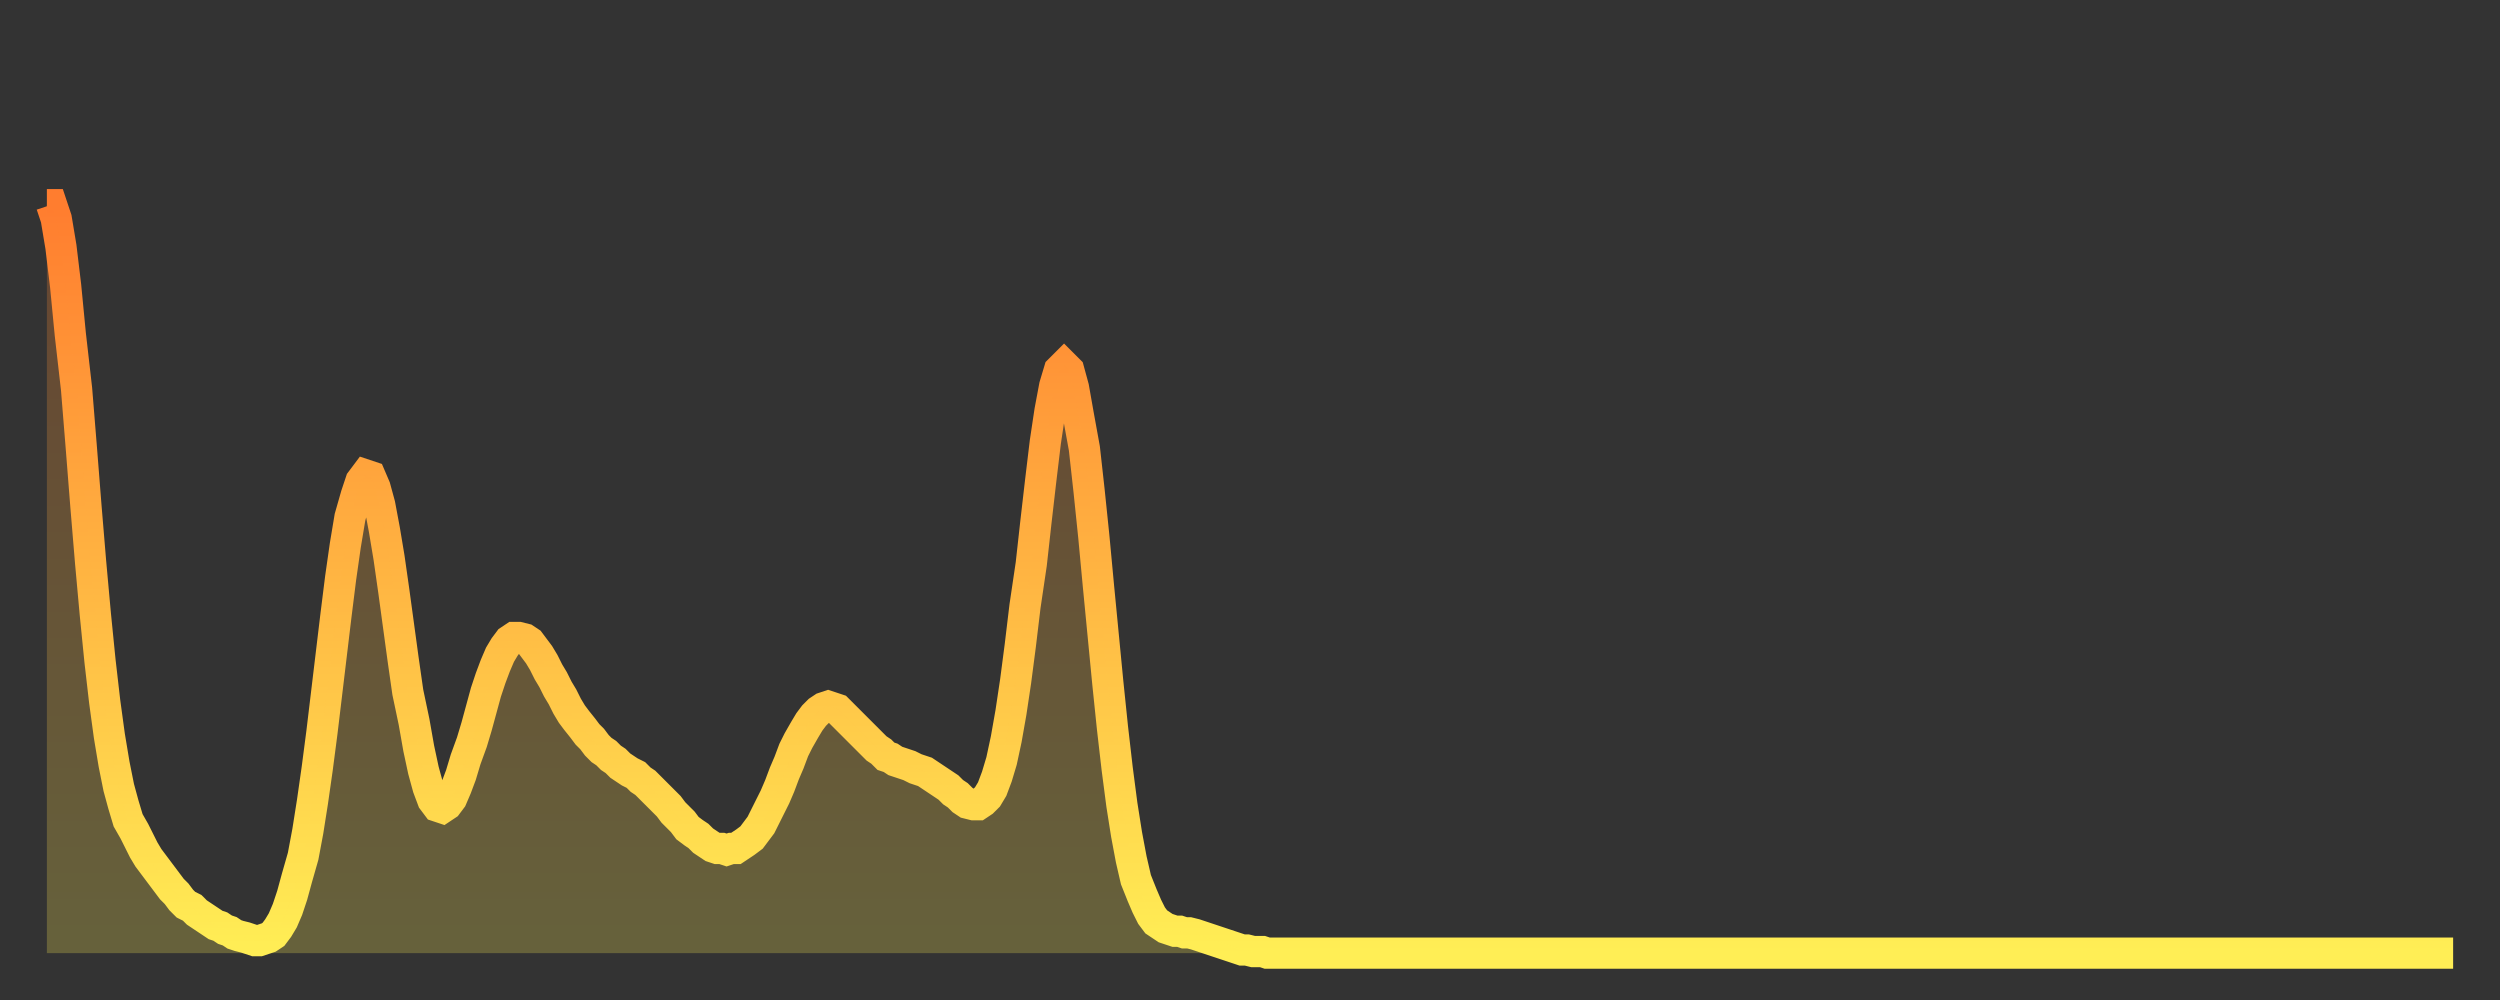
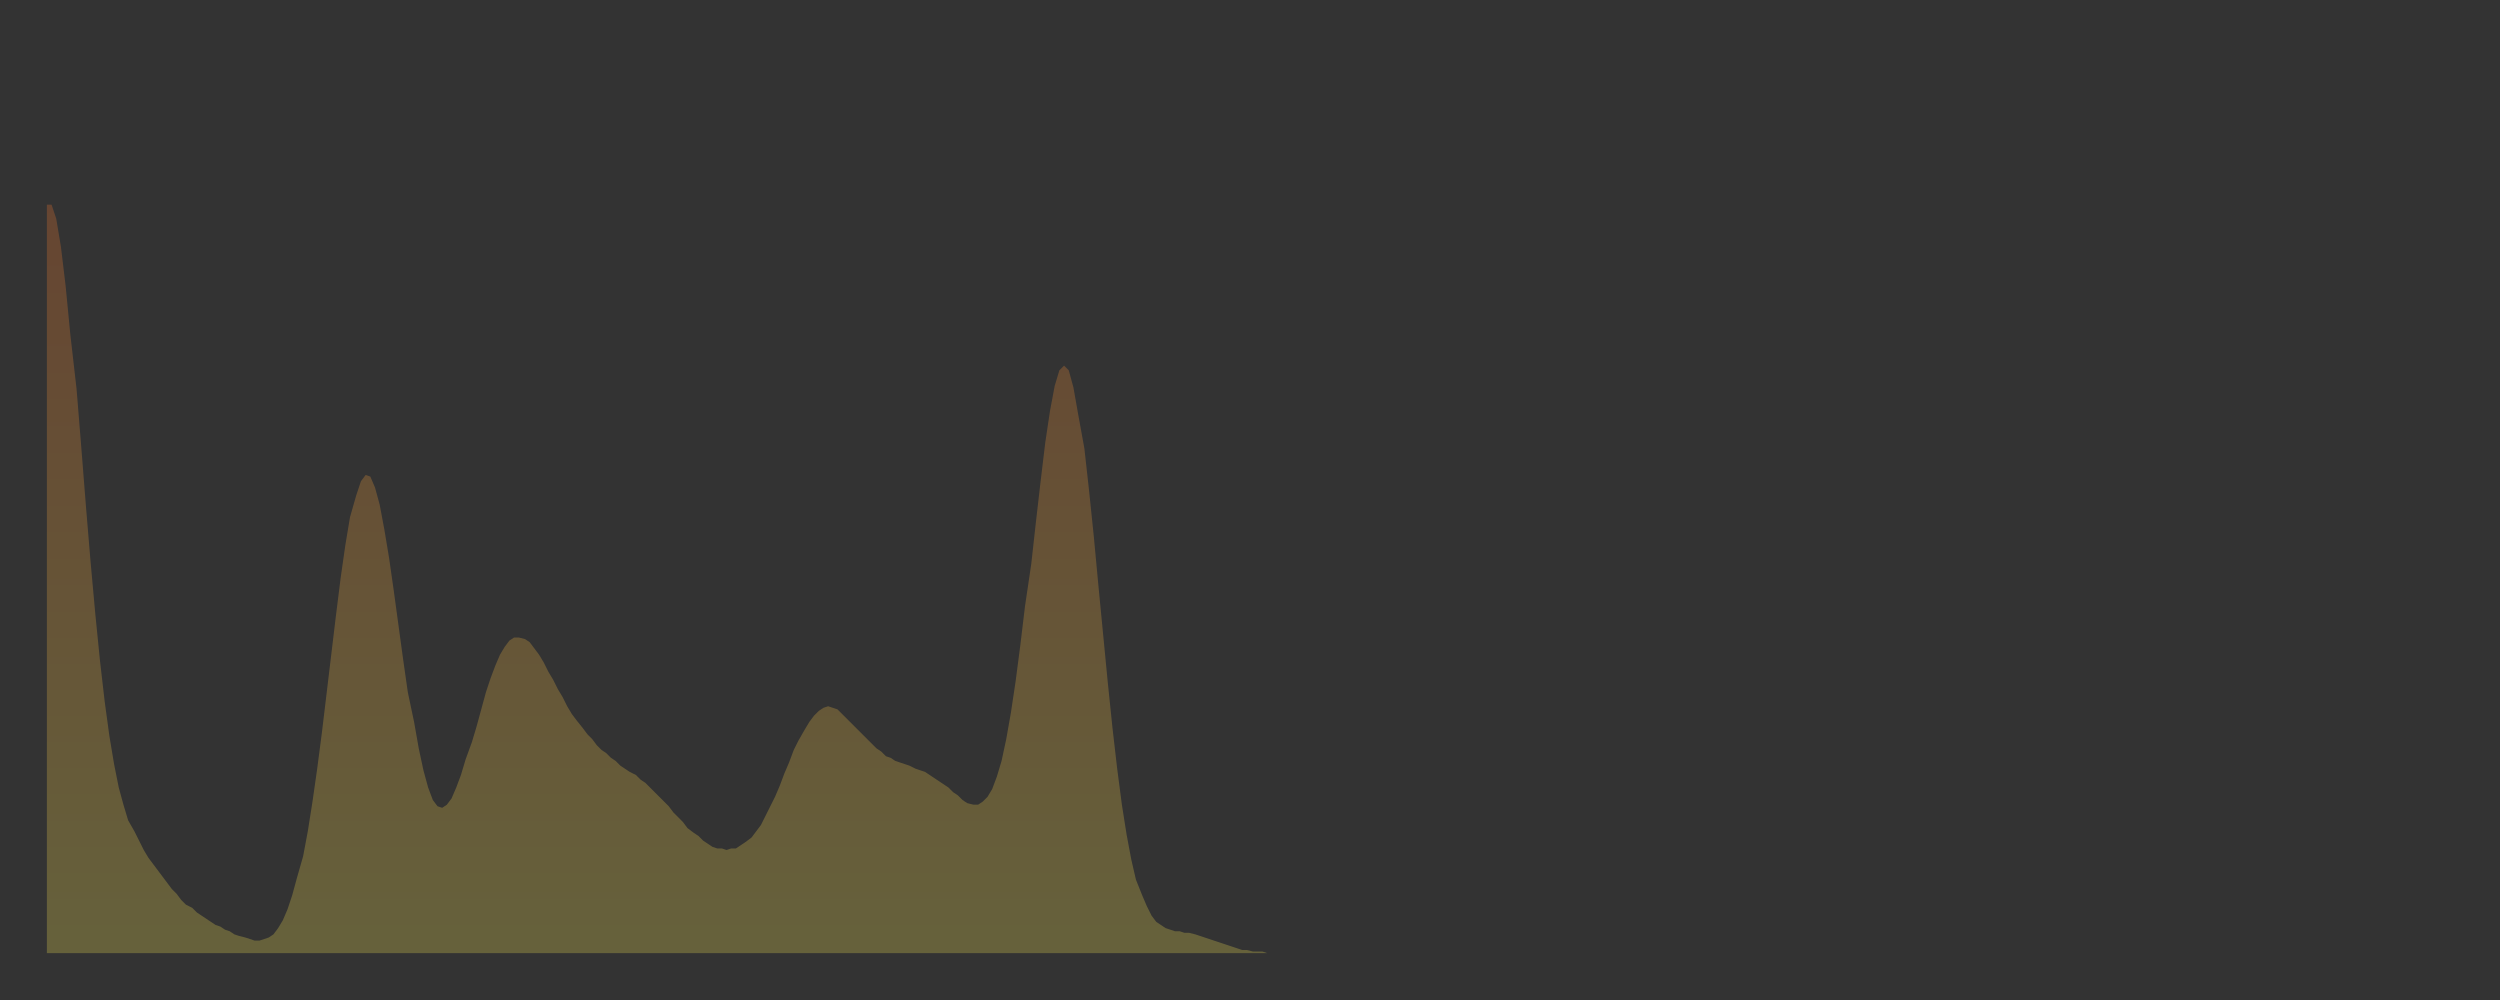
<svg xmlns="http://www.w3.org/2000/svg" baseProfile="full" height="64" version="1.1" width="160">
  <rect width="100%" height="100%" fill="#333333" stroke="none" />
  <defs>
    <linearGradient id="id1357614" x1="0" x2="0" y1="0" y2="1">
      <stop offset="0%" stop-color="#ff7d2f" />
      <stop offset="50%" stop-color="#ffb542" />
      <stop offset="100%" stop-color="#ffee55" />
    </linearGradient>
  </defs>
  <g transform="translate(3,3)">
    <g>
-       <path d="M 0.0 10.1 0.3 10.1 0.6 11.0 0.9 12.8 1.2 15.3 1.5 18.4 1.9 21.9 2.2 25.6 2.5 29.4 2.8 33.0 3.1 36.3 3.4 39.3 3.7 41.9 4.0 44.1 4.3 45.9 4.6 47.4 4.9 48.5 5.2 49.5 5.6 50.2 5.9 50.8 6.2 51.4 6.5 51.9 6.8 52.3 7.1 52.7 7.4 53.1 7.7 53.5 8.0 53.9 8.3 54.2 8.6 54.6 8.9 54.9 9.3 55.1 9.6 55.4 9.9 55.6 10.2 55.8 10.5 56.0 10.8 56.2 11.1 56.3 11.4 56.5 11.7 56.6 12.0 56.8 12.3 56.9 12.7 57.0 13.0 57.1 13.3 57.2 13.6 57.2 13.9 57.1 14.2 57.0 14.5 56.8 14.8 56.4 15.1 55.9 15.4 55.2 15.7 54.3 16.0 53.2 16.4 51.8 16.7 50.2 17.0 48.3 17.3 46.2 17.6 43.9 17.9 41.4 18.2 38.9 18.5 36.4 18.8 34.0 19.1 31.9 19.4 30.1 19.8 28.7 20.1 27.8 20.4 27.4 20.7 27.5 21.0 28.2 21.3 29.3 21.6 30.9 21.9 32.7 22.2 34.8 22.5 37.0 22.8 39.2 23.1 41.3 23.5 43.2 23.8 44.9 24.1 46.3 24.4 47.4 24.7 48.2 25.0 48.6 25.3 48.7 25.6 48.5 25.9 48.1 26.2 47.4 26.5 46.6 26.8 45.6 27.2 44.5 27.5 43.5 27.8 42.4 28.1 41.3 28.4 40.4 28.7 39.6 29.0 38.9 29.3 38.4 29.6 38.0 29.9 37.8 30.2 37.8 30.6 37.9 30.9 38.1 31.2 38.5 31.5 38.9 31.8 39.4 32.1 40.0 32.4 40.5 32.7 41.1 33.0 41.6 33.3 42.2 33.6 42.7 33.9 43.1 34.3 43.6 34.6 44.0 34.9 44.3 35.2 44.7 35.5 45.0 35.8 45.2 36.1 45.5 36.4 45.7 36.7 46.0 37.0 46.2 37.3 46.4 37.7 46.6 38.0 46.9 38.3 47.1 38.6 47.4 38.9 47.7 39.2 48.0 39.5 48.3 39.8 48.6 40.1 49.0 40.4 49.3 40.7 49.6 41.0 50.0 41.4 50.3 41.7 50.5 42.0 50.8 42.3 51.0 42.6 51.2 42.9 51.3 43.2 51.3 43.5 51.4 43.8 51.3 44.1 51.3 44.4 51.1 44.7 50.9 45.1 50.6 45.4 50.2 45.7 49.8 46.0 49.2 46.3 48.6 46.6 48.0 46.9 47.3 47.2 46.5 47.5 45.8 47.8 45.0 48.1 44.4 48.5 43.7 48.8 43.2 49.1 42.8 49.4 42.5 49.7 42.3 50.0 42.2 50.3 42.3 50.6 42.4 50.9 42.7 51.2 43.0 51.5 43.3 51.8 43.6 52.2 44.0 52.5 44.3 52.8 44.6 53.1 44.9 53.4 45.1 53.7 45.4 54.0 45.5 54.3 45.7 54.6 45.8 54.9 45.9 55.2 46.0 55.6 46.2 55.9 46.3 56.2 46.4 56.5 46.6 56.8 46.8 57.1 47.0 57.4 47.2 57.7 47.4 58.0 47.7 58.3 47.9 58.6 48.2 58.9 48.4 59.3 48.5 59.6 48.5 59.9 48.3 60.2 48.0 60.5 47.5 60.8 46.7 61.1 45.7 61.4 44.3 61.7 42.6 62.0 40.6 62.3 38.3 62.6 35.8 63.0 33.1 63.3 30.4 63.6 27.8 63.9 25.3 64.2 23.3 64.5 21.7 64.8 20.7 65.1 20.4 65.4 20.7 65.7 21.8 66.0 23.5 66.4 25.7 66.7 28.4 67.0 31.3 67.3 34.5 67.6 37.6 67.9 40.7 68.2 43.6 68.5 46.2 68.8 48.5 69.1 50.4 69.4 52.0 69.7 53.3 70.1 54.3 70.4 55.0 70.7 55.6 71.0 56.0 71.3 56.2 71.6 56.4 71.9 56.5 72.2 56.6 72.5 56.6 72.8 56.7 73.1 56.7 73.5 56.8 73.8 56.9 74.1 57.0 74.4 57.1 74.7 57.2 75.0 57.3 75.3 57.4 75.6 57.5 75.9 57.6 76.2 57.7 76.5 57.8 76.8 57.8 77.2 57.9 77.5 57.9 77.8 57.9 78.1 58.0 78.4 58.0 78.7 58.0 79.0 58.0 79.3 58.0 79.6 58.0 79.9 58.0 80.2 58.0 80.5 58.0 80.9 58.0 81.2 58.0 81.5 58.0 81.8 58.0 82.1 58.0 82.4 58.0 82.7 58.0 83.0 58.0 83.3 58.0 83.6 58.0 83.9 58.0 84.3 58.0 84.6 58.0 84.9 58.0 85.2 58.0 85.5 58.0 85.8 58.0 86.1 58.0 86.4 58.0 86.7 58.0 87.0 58.0 87.3 58.0 87.6 58.0 88.0 58.0 88.3 58.0 88.6 58.0 88.9 58.0 89.2 58.0 89.5 58.0 89.8 58.0 90.1 58.0 90.4 58.0 90.7 58.0 91.0 58.0 91.4 58.0 91.7 58.0 92.0 58.0 92.3 58.0 92.6 58.0 92.9 58.0 93.2 58.0 93.5 58.0 93.8 58.0 94.1 58.0 94.4 58.0 94.7 58.0 95.1 58.0 95.4 58.0 95.7 58.0 96.0 58.0 96.3 58.0 96.6 58.0 96.9 58.0 97.2 58.0 97.5 58.0 97.8 58.0 98.1 58.0 98.4 58.0 98.8 58.0 99.1 58.0 99.4 58.0 99.7 58.0 100.0 58.0 100.3 58.0 100.6 58.0 100.9 58.0 101.2 58.0 101.5 58.0 101.8 58.0 102.2 58.0 102.5 58.0 102.8 58.0 103.1 58.0 103.4 58.0 103.7 58.0 104.0 58.0 104.3 58.0 104.6 58.0 104.9 58.0 105.2 58.0 105.5 58.0 105.9 58.0 106.2 58.0 106.5 58.0 106.8 58.0 107.1 58.0 107.4 58.0 107.7 58.0 108.0 58.0 108.3 58.0 108.6 58.0 108.9 58.0 109.3 58.0 109.6 58.0 109.9 58.0 110.2 58.0 110.5 58.0 110.8 58.0 111.1 58.0 111.4 58.0 111.7 58.0 112.0 58.0 112.3 58.0 112.6 58.0 113.0 58.0 113.3 58.0 113.6 58.0 113.9 58.0 114.2 58.0 114.5 58.0 114.8 58.0 115.1 58.0 115.4 58.0 115.7 58.0 116.0 58.0 116.3 58.0 116.7 58.0 117.0 58.0 117.3 58.0 117.6 58.0 117.9 58.0 118.2 58.0 118.5 58.0 118.8 58.0 119.1 58.0 119.4 58.0 119.7 58.0 120.1 58.0 120.4 58.0 120.7 58.0 121.0 58.0 121.3 58.0 121.6 58.0 121.9 58.0 122.2 58.0 122.5 58.0 122.8 58.0 123.1 58.0 123.4 58.0 123.8 58.0 124.1 58.0 124.4 58.0 124.7 58.0 125.0 58.0 125.3 58.0 125.6 58.0 125.9 58.0 126.2 58.0 126.5 58.0 126.8 58.0 127.2 58.0 127.5 58.0 127.8 58.0 128.1 58.0 128.4 58.0 128.7 58.0 129.0 58.0 129.3 58.0 129.6 58.0 129.9 58.0 130.2 58.0 130.5 58.0 130.9 58.0 131.2 58.0 131.5 58.0 131.8 58.0 132.1 58.0 132.4 58.0 132.7 58.0 133.0 58.0 133.3 58.0 133.6 58.0 133.9 58.0 134.2 58.0 134.6 58.0 134.9 58.0 135.2 58.0 135.5 58.0 135.8 58.0 136.1 58.0 136.4 58.0 136.7 58.0 137.0 58.0 137.3 58.0 137.6 58.0 138.0 58.0 138.3 58.0 138.6 58.0 138.9 58.0 139.2 58.0 139.5 58.0 139.8 58.0 140.1 58.0 140.4 58.0 140.7 58.0 141.0 58.0 141.3 58.0 141.7 58.0 142.0 58.0 142.3 58.0 142.6 58.0 142.9 58.0 143.2 58.0 143.5 58.0 143.8 58.0 144.1 58.0 144.4 58.0 144.7 58.0 145.1 58.0 145.4 58.0 145.7 58.0 146.0 58.0 146.3 58.0 146.6 58.0 146.9 58.0 147.2 58.0 147.5 58.0 147.8 58.0 148.1 58.0 148.4 58.0 148.8 58.0 149.1 58.0 149.4 58.0 149.7 58.0 150.0 58.0 150.3 58.0 150.6 58.0 150.9 58.0 151.2 58.0 151.5 58.0 151.8 58.0 152.1 58.0 152.5 58.0 152.8 58.0 153.1 58.0 153.4 58.0 153.7 58.0 154.0 58.0" fill="none" id="graph-curve" opacity="1" stroke="url(#id1357614)" stroke-width="2" />
      <path d="M 0 58 L 0.0 10.1 0.3 10.1 0.6 11.0 0.9 12.8 1.2 15.3 1.5 18.4 1.9 21.9 2.2 25.6 2.5 29.4 2.8 33.0 3.1 36.3 3.4 39.3 3.7 41.9 4.0 44.1 4.3 45.9 4.6 47.4 4.9 48.5 5.2 49.5 5.6 50.2 5.9 50.8 6.2 51.4 6.5 51.9 6.8 52.3 7.1 52.7 7.4 53.1 7.7 53.5 8.0 53.9 8.3 54.2 8.6 54.6 8.9 54.9 9.3 55.1 9.6 55.4 9.9 55.6 10.2 55.8 10.5 56.0 10.8 56.2 11.1 56.3 11.4 56.5 11.7 56.6 12.0 56.8 12.3 56.9 12.7 57.0 13.0 57.1 13.3 57.2 13.6 57.2 13.9 57.1 14.2 57.0 14.5 56.8 14.8 56.4 15.1 55.9 15.4 55.2 15.7 54.3 16.0 53.2 16.4 51.8 16.7 50.2 17.0 48.3 17.3 46.2 17.6 43.9 17.9 41.4 18.2 38.9 18.5 36.4 18.8 34.0 19.1 31.9 19.4 30.1 19.8 28.7 20.1 27.8 20.4 27.4 20.7 27.5 21.0 28.2 21.3 29.3 21.6 30.9 21.9 32.7 22.2 34.8 22.5 37.0 22.8 39.2 23.1 41.3 23.5 43.2 23.8 44.9 24.1 46.3 24.4 47.4 24.7 48.2 25.0 48.6 25.3 48.7 25.6 48.5 25.9 48.1 26.2 47.4 26.5 46.6 26.8 45.6 27.2 44.5 27.5 43.5 27.8 42.4 28.1 41.3 28.4 40.4 28.7 39.6 29.0 38.9 29.3 38.4 29.6 38.0 29.9 37.8 30.2 37.8 30.6 37.9 30.9 38.1 31.2 38.5 31.5 38.9 31.8 39.4 32.1 40.0 32.4 40.5 32.7 41.1 33.0 41.6 33.3 42.2 33.6 42.7 33.9 43.1 34.3 43.6 34.6 44.0 34.9 44.3 35.2 44.7 35.5 45.0 35.8 45.2 36.1 45.5 36.4 45.7 36.7 46.0 37.0 46.2 37.3 46.4 37.7 46.6 38.0 46.9 38.3 47.1 38.6 47.4 38.9 47.7 39.2 48.0 39.5 48.3 39.8 48.6 40.1 49.0 40.4 49.3 40.7 49.6 41.0 50.0 41.4 50.3 41.7 50.5 42.0 50.8 42.3 51.0 42.6 51.2 42.9 51.3 43.2 51.3 43.5 51.4 43.8 51.3 44.1 51.3 44.4 51.1 44.7 50.9 45.1 50.6 45.4 50.2 45.7 49.8 46.0 49.2 46.3 48.6 46.6 48.0 46.9 47.3 47.2 46.5 47.5 45.8 47.8 45.0 48.1 44.4 48.5 43.7 48.8 43.2 49.1 42.8 49.4 42.5 49.7 42.3 50.0 42.2 50.3 42.3 50.6 42.4 50.9 42.7 51.2 43.0 51.5 43.3 51.8 43.6 52.2 44.0 52.5 44.3 52.8 44.6 53.1 44.9 53.4 45.1 53.7 45.4 54.0 45.5 54.3 45.7 54.6 45.8 54.9 45.9 55.2 46.0 55.6 46.2 55.9 46.3 56.2 46.4 56.5 46.6 56.8 46.8 57.1 47.0 57.4 47.2 57.7 47.4 58.0 47.7 58.3 47.9 58.6 48.2 58.9 48.4 59.3 48.5 59.6 48.5 59.9 48.3 60.2 48.0 60.5 47.5 60.8 46.7 61.1 45.7 61.4 44.3 61.7 42.6 62.0 40.6 62.3 38.3 62.6 35.8 63.0 33.1 63.3 30.4 63.6 27.8 63.9 25.3 64.2 23.3 64.5 21.7 64.8 20.7 65.1 20.4 65.4 20.7 65.7 21.8 66.0 23.5 66.4 25.7 66.7 28.4 67.0 31.3 67.3 34.5 67.6 37.6 67.9 40.7 68.2 43.6 68.5 46.2 68.8 48.5 69.1 50.4 69.4 52.0 69.7 53.3 70.1 54.3 70.4 55.0 70.7 55.6 71.0 56.0 71.3 56.2 71.6 56.4 71.9 56.5 72.2 56.6 72.5 56.6 72.8 56.7 73.1 56.7 73.5 56.8 73.8 56.9 74.1 57.0 74.4 57.1 74.7 57.2 75.0 57.3 75.3 57.4 75.6 57.5 75.9 57.6 76.2 57.7 76.5 57.8 76.8 57.8 77.2 57.9 77.5 57.9 77.8 57.9 78.1 58.0 78.4 58.0 78.7 58.0 79.0 58.0 79.3 58.0 79.6 58.0 79.9 58.0 80.2 58.0 80.5 58.0 80.9 58.0 81.2 58.0 81.5 58.0 81.8 58.0 82.1 58.0 82.4 58.0 82.7 58.0 83.0 58.0 83.3 58.0 83.6 58.0 83.9 58.0 84.3 58.0 84.6 58.0 84.9 58.0 85.2 58.0 85.5 58.0 85.8 58.0 86.1 58.0 86.4 58.0 86.7 58.0 87.0 58.0 87.3 58.0 87.6 58.0 88.0 58.0 88.3 58.0 88.6 58.0 88.9 58.0 89.2 58.0 89.5 58.0 89.8 58.0 90.1 58.0 90.4 58.0 90.7 58.0 91.0 58.0 91.4 58.0 91.7 58.0 92.0 58.0 92.3 58.0 92.6 58.0 92.9 58.0 93.2 58.0 93.5 58.0 93.8 58.0 94.1 58.0 94.4 58.0 94.7 58.0 95.1 58.0 95.4 58.0 95.7 58.0 96.0 58.0 96.3 58.0 96.6 58.0 96.9 58.0 97.2 58.0 97.5 58.0 97.8 58.0 98.1 58.0 98.4 58.0 98.8 58.0 99.1 58.0 99.4 58.0 99.7 58.0 100.0 58.0 100.3 58.0 100.6 58.0 100.9 58.0 101.2 58.0 101.5 58.0 101.8 58.0 102.2 58.0 102.5 58.0 102.8 58.0 103.1 58.0 103.4 58.0 103.7 58.0 104.0 58.0 104.3 58.0 104.6 58.0 104.9 58.0 105.2 58.0 105.5 58.0 105.9 58.0 106.2 58.0 106.5 58.0 106.8 58.0 107.1 58.0 107.4 58.0 107.7 58.0 108.0 58.0 108.3 58.0 108.6 58.0 108.9 58.0 109.3 58.0 109.6 58.0 109.9 58.0 110.2 58.0 110.5 58.0 110.8 58.0 111.1 58.0 111.4 58.0 111.7 58.0 112.0 58.0 112.3 58.0 112.6 58.0 113.0 58.0 113.3 58.0 113.6 58.0 113.9 58.0 114.2 58.0 114.5 58.0 114.8 58.0 115.1 58.0 115.4 58.0 115.7 58.0 116.0 58.0 116.3 58.0 116.7 58.0 117.0 58.0 117.3 58.0 117.6 58.0 117.9 58.0 118.2 58.0 118.5 58.0 118.8 58.0 119.1 58.0 119.4 58.0 119.7 58.0 120.1 58.0 120.4 58.0 120.7 58.0 121.0 58.0 121.3 58.0 121.6 58.0 121.9 58.0 122.2 58.0 122.5 58.0 122.8 58.0 123.1 58.0 123.4 58.0 123.8 58.0 124.1 58.0 124.4 58.0 124.7 58.0 125.0 58.0 125.3 58.0 125.6 58.0 125.9 58.0 126.2 58.0 126.5 58.0 126.8 58.0 127.2 58.0 127.5 58.0 127.8 58.0 128.1 58.0 128.4 58.0 128.7 58.0 129.0 58.0 129.3 58.0 129.6 58.0 129.9 58.0 130.2 58.0 130.5 58.0 130.9 58.0 131.2 58.0 131.5 58.0 131.8 58.0 132.1 58.0 132.4 58.0 132.7 58.0 133.0 58.0 133.3 58.0 133.6 58.0 133.9 58.0 134.2 58.0 134.6 58.0 134.9 58.0 135.2 58.0 135.5 58.0 135.8 58.0 136.1 58.0 136.4 58.0 136.7 58.0 137.0 58.0 137.3 58.0 137.6 58.0 138.0 58.0 138.3 58.0 138.6 58.0 138.9 58.0 139.2 58.0 139.5 58.0 139.8 58.0 140.1 58.0 140.4 58.0 140.7 58.0 141.0 58.0 141.3 58.0 141.7 58.0 142.0 58.0 142.3 58.0 142.6 58.0 142.9 58.0 143.2 58.0 143.5 58.0 143.8 58.0 144.1 58.0 144.4 58.0 144.7 58.0 145.1 58.0 145.4 58.0 145.7 58.0 146.0 58.0 146.3 58.0 146.6 58.0 146.9 58.0 147.2 58.0 147.5 58.0 147.8 58.0 148.1 58.0 148.4 58.0 148.8 58.0 149.1 58.0 149.4 58.0 149.7 58.0 150.0 58.0 150.3 58.0 150.6 58.0 150.9 58.0 151.2 58.0 151.5 58.0 151.8 58.0 152.1 58.0 152.5 58.0 152.8 58.0 153.1 58.0 153.4 58.0 153.7 58.0 154.0 58.0 154 58" fill="url(#id1357614)" fill-opacity=".25" id="graph-shadow" />
    </g>
  </g>
</svg>